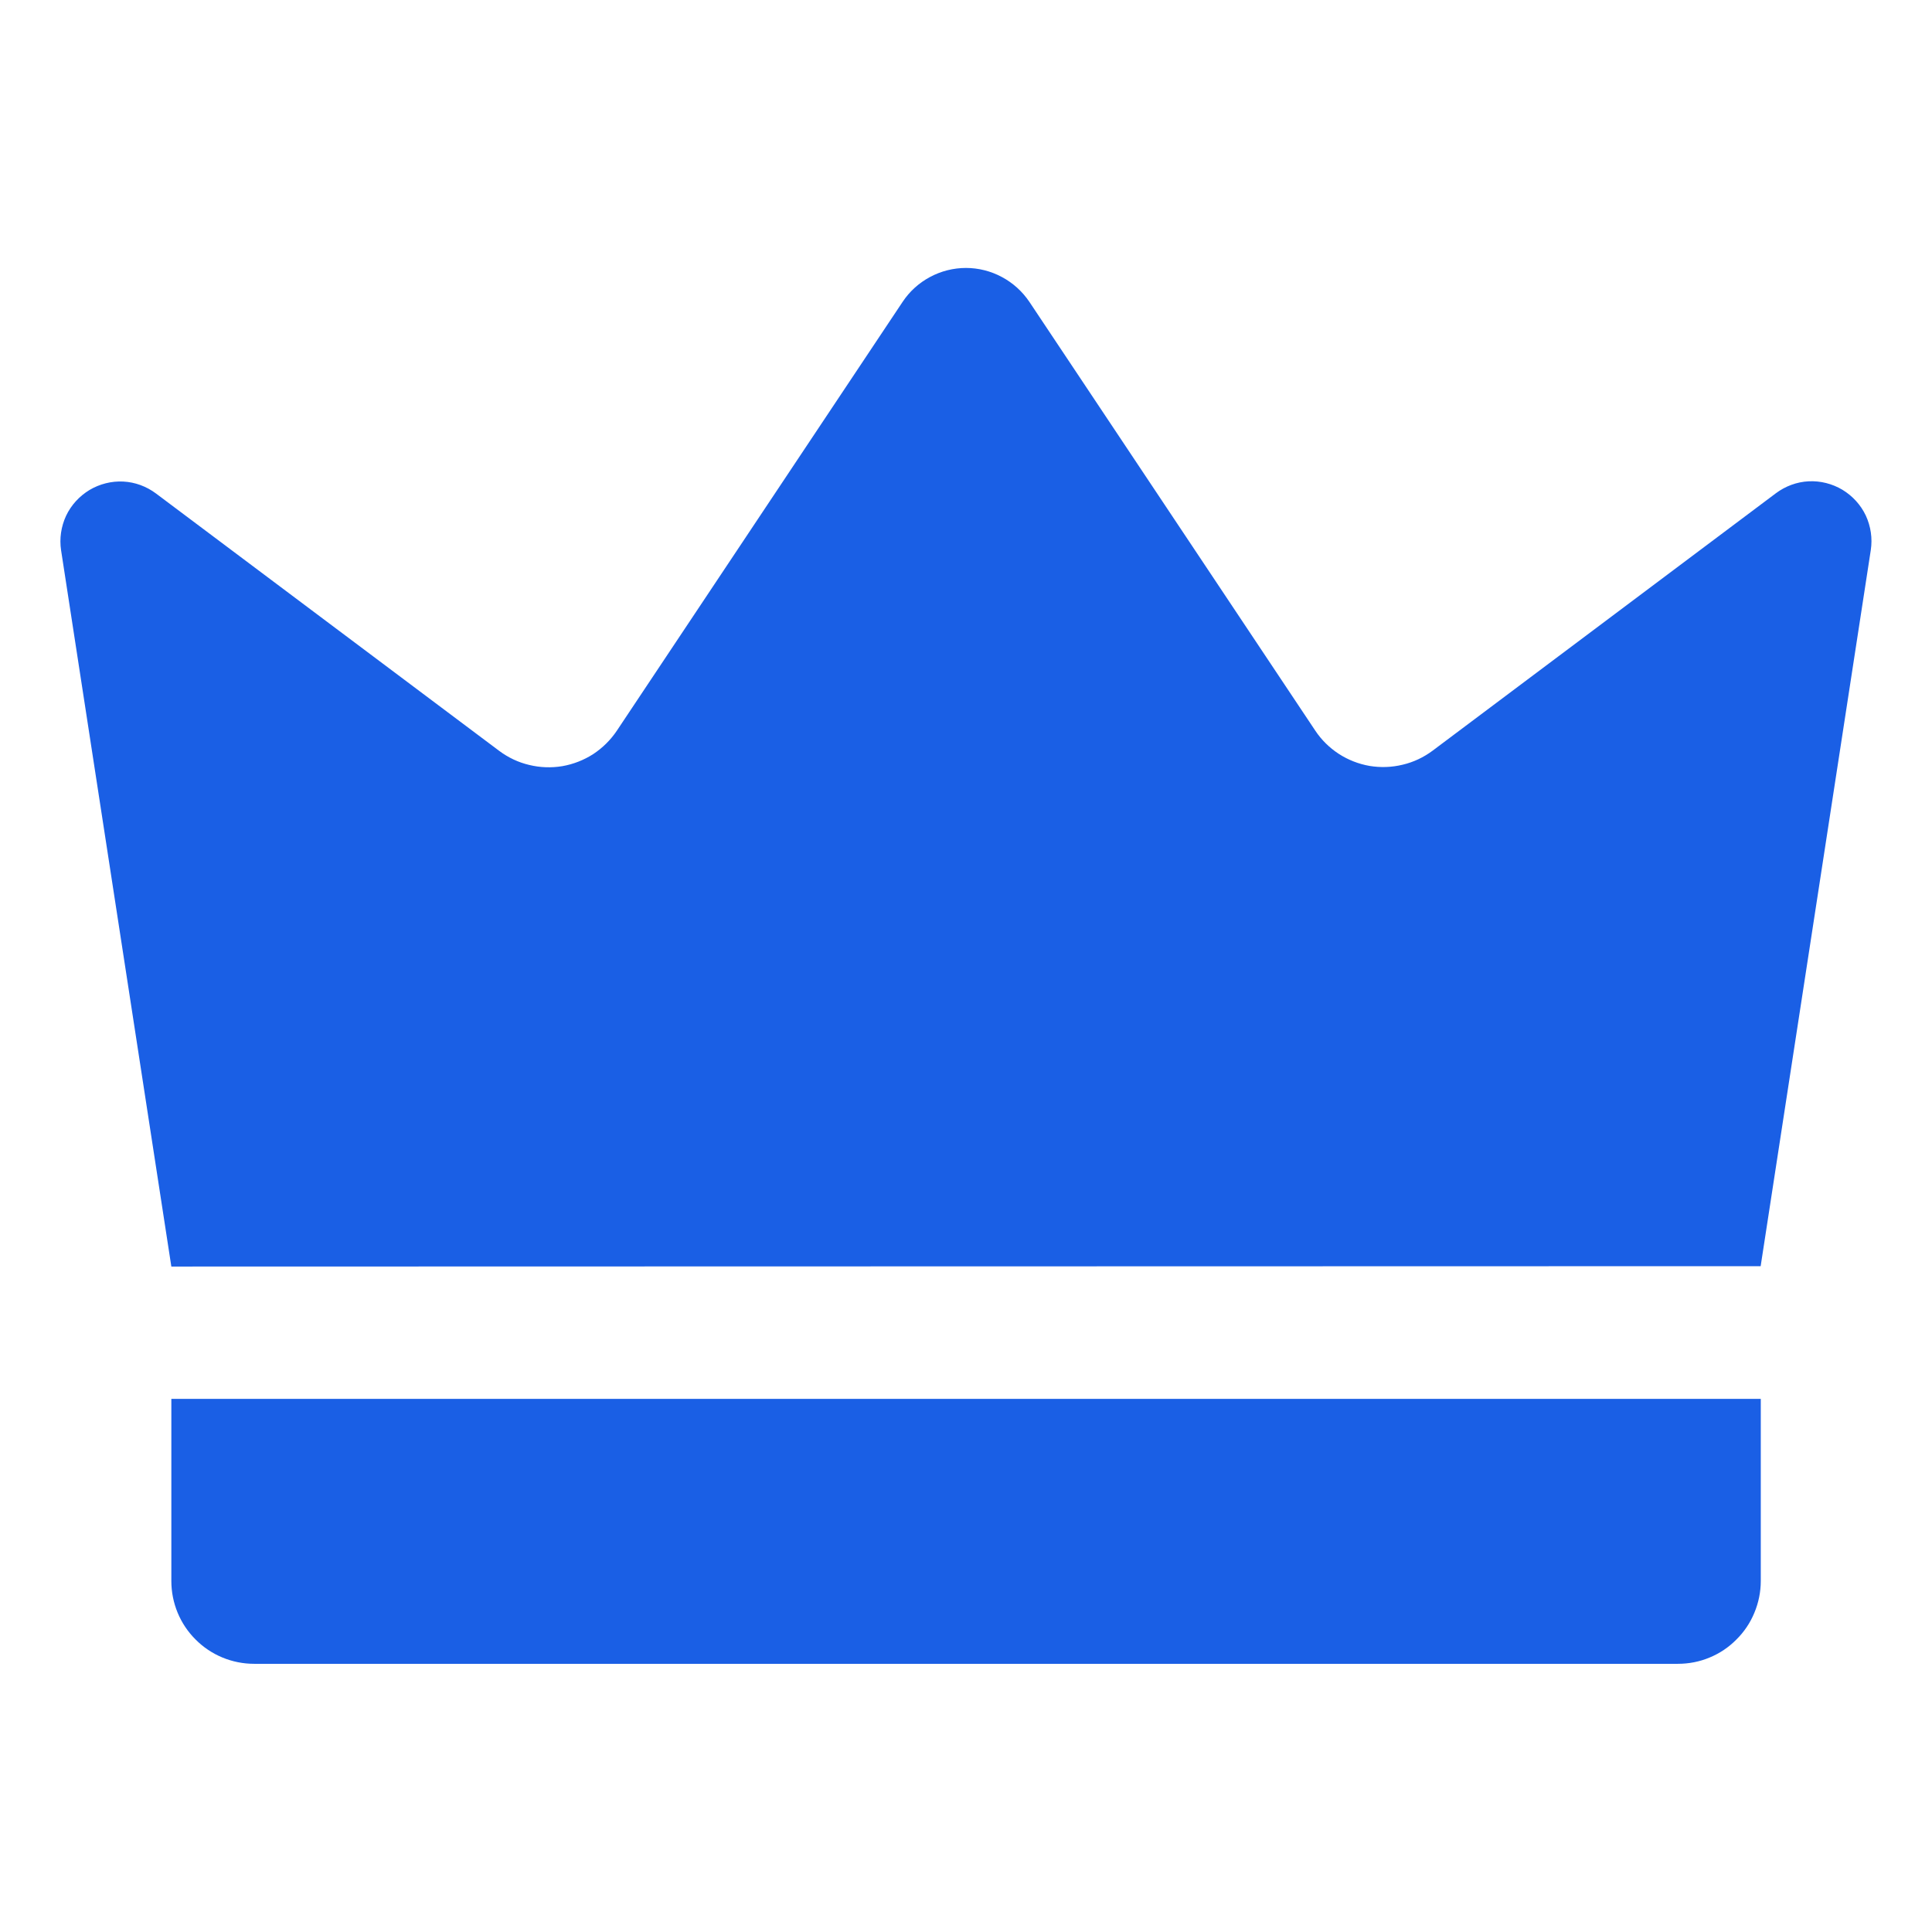
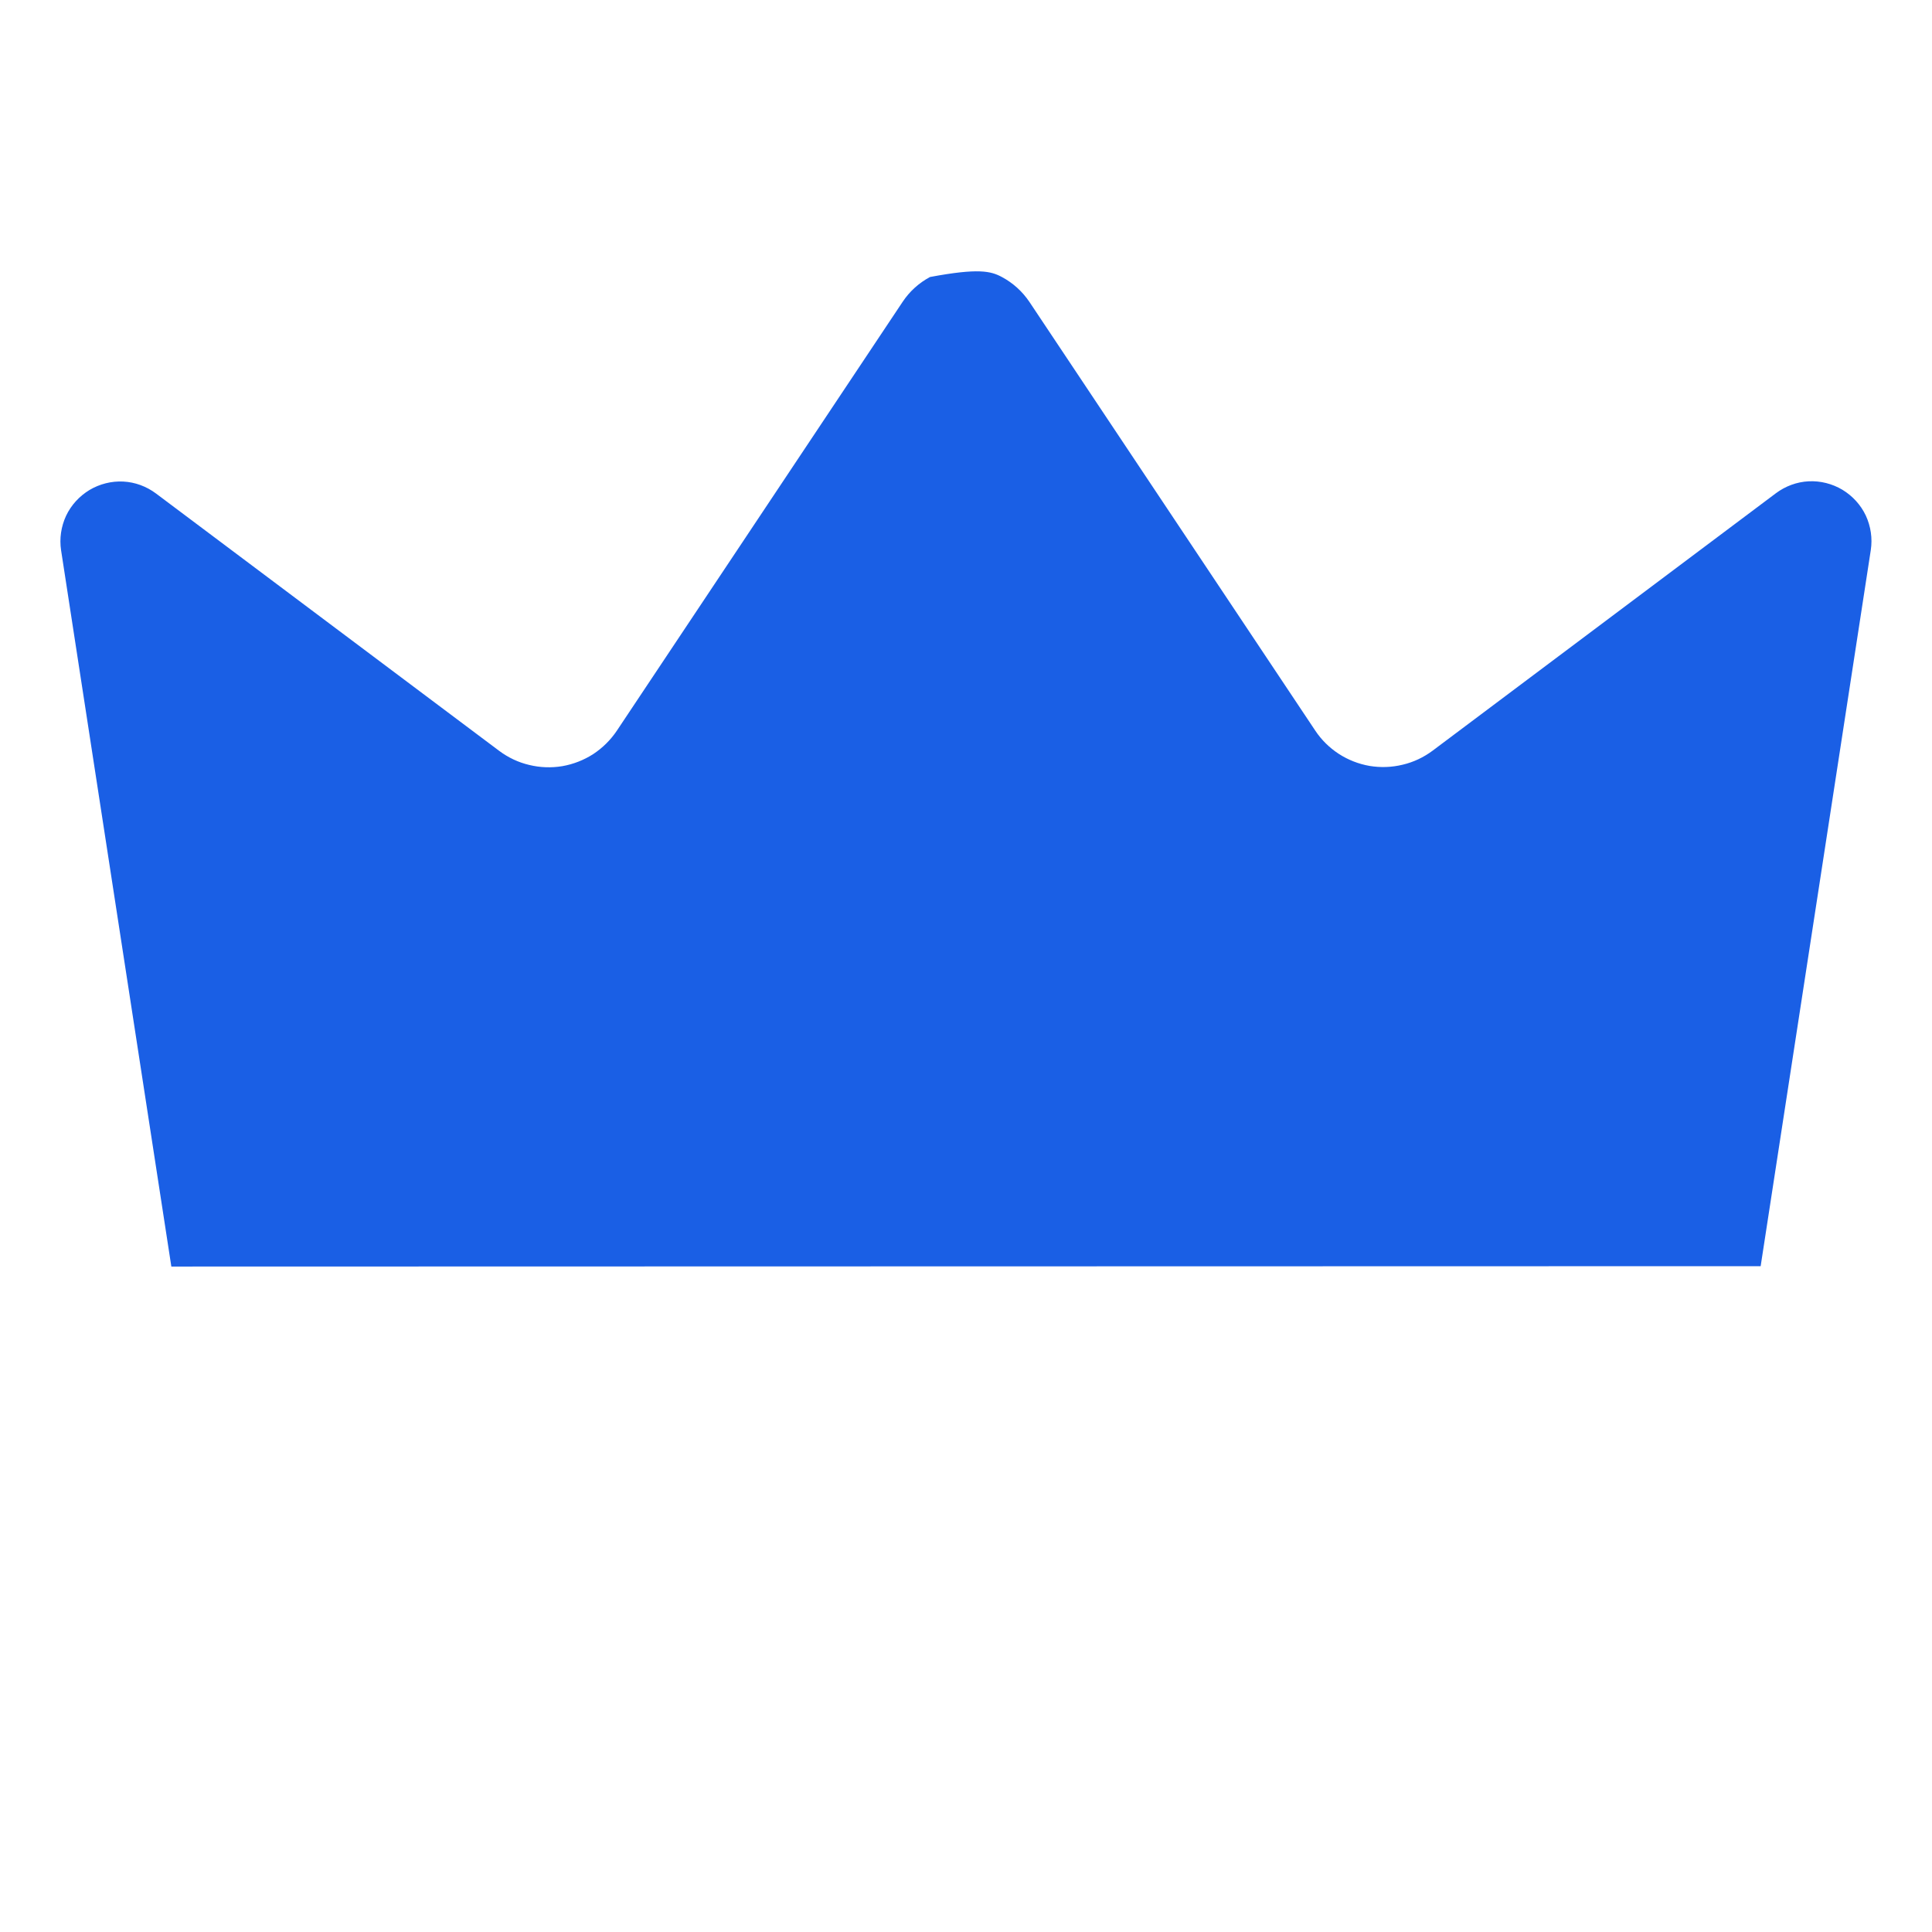
<svg xmlns="http://www.w3.org/2000/svg" width="16" height="16" viewBox="0 0 16 16" fill="none">
-   <path d="M1.419 10.489C1.115 8.512 0.81 6.535 0.506 4.558C0.491 4.46 0.506 4.361 0.547 4.272C0.589 4.183 0.657 4.109 0.741 4.058C0.825 4.008 0.923 3.983 1.021 3.988C1.119 3.993 1.213 4.028 1.292 4.087L4.135 6.219C4.209 6.274 4.293 6.314 4.383 6.335C4.473 6.357 4.566 6.36 4.657 6.345C4.748 6.329 4.835 6.295 4.913 6.245C4.99 6.194 5.056 6.129 5.108 6.052L7.475 2.5C7.532 2.414 7.61 2.343 7.702 2.294C7.793 2.245 7.896 2.219 8 2.219C8.103 2.219 8.206 2.245 8.297 2.294C8.389 2.343 8.467 2.414 8.525 2.5L10.892 6.05C10.943 6.127 11.009 6.192 11.087 6.243C11.164 6.293 11.251 6.327 11.342 6.343C11.433 6.358 11.526 6.355 11.616 6.333C11.706 6.312 11.79 6.272 11.864 6.217L14.707 4.085C14.786 4.026 14.88 3.991 14.978 3.986C15.076 3.981 15.174 4.006 15.258 4.056C15.342 4.107 15.41 4.181 15.452 4.27C15.493 4.359 15.508 4.458 15.493 4.556C15.189 6.533 14.885 8.51 14.581 10.486L1.419 10.489Z" fill="#1A5FE5" />
-   <path d="M1.419 11.585H14.582V13.093C14.582 13.183 14.564 13.272 14.529 13.356C14.495 13.439 14.444 13.515 14.38 13.578C14.317 13.642 14.241 13.693 14.158 13.727C14.075 13.762 13.985 13.779 13.895 13.779H2.105C1.923 13.779 1.748 13.707 1.62 13.578C1.491 13.45 1.419 13.275 1.419 13.093V11.585Z" fill="#1A5FE5" />
+   <path d="M1.419 10.489C1.115 8.512 0.81 6.535 0.506 4.558C0.491 4.46 0.506 4.361 0.547 4.272C0.589 4.183 0.657 4.109 0.741 4.058C0.825 4.008 0.923 3.983 1.021 3.988C1.119 3.993 1.213 4.028 1.292 4.087L4.135 6.219C4.209 6.274 4.293 6.314 4.383 6.335C4.473 6.357 4.566 6.36 4.657 6.345C4.748 6.329 4.835 6.295 4.913 6.245C4.99 6.194 5.056 6.129 5.108 6.052L7.475 2.5C7.532 2.414 7.61 2.343 7.702 2.294C8.103 2.219 8.206 2.245 8.297 2.294C8.389 2.343 8.467 2.414 8.525 2.5L10.892 6.05C10.943 6.127 11.009 6.192 11.087 6.243C11.164 6.293 11.251 6.327 11.342 6.343C11.433 6.358 11.526 6.355 11.616 6.333C11.706 6.312 11.79 6.272 11.864 6.217L14.707 4.085C14.786 4.026 14.88 3.991 14.978 3.986C15.076 3.981 15.174 4.006 15.258 4.056C15.342 4.107 15.41 4.181 15.452 4.27C15.493 4.359 15.508 4.458 15.493 4.556C15.189 6.533 14.885 8.51 14.581 10.486L1.419 10.489Z" fill="#1A5FE5" />
</svg>